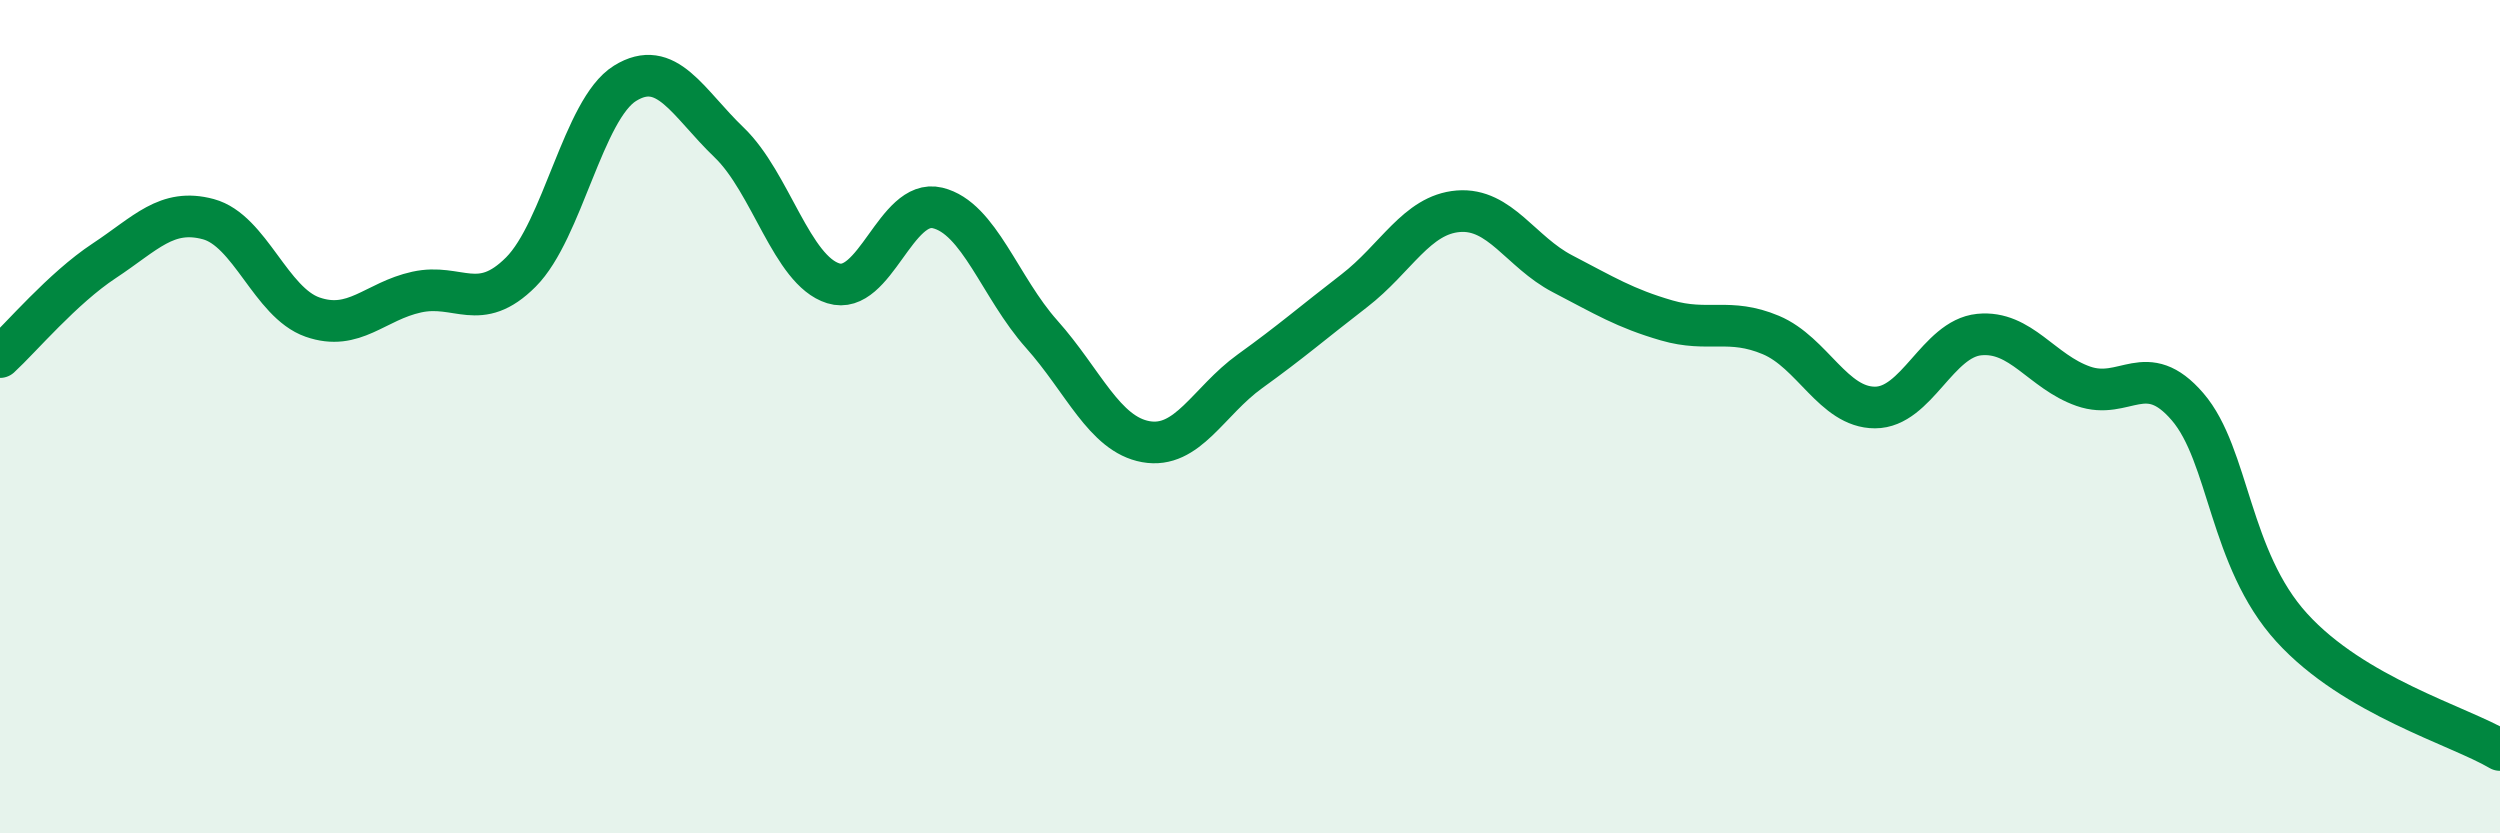
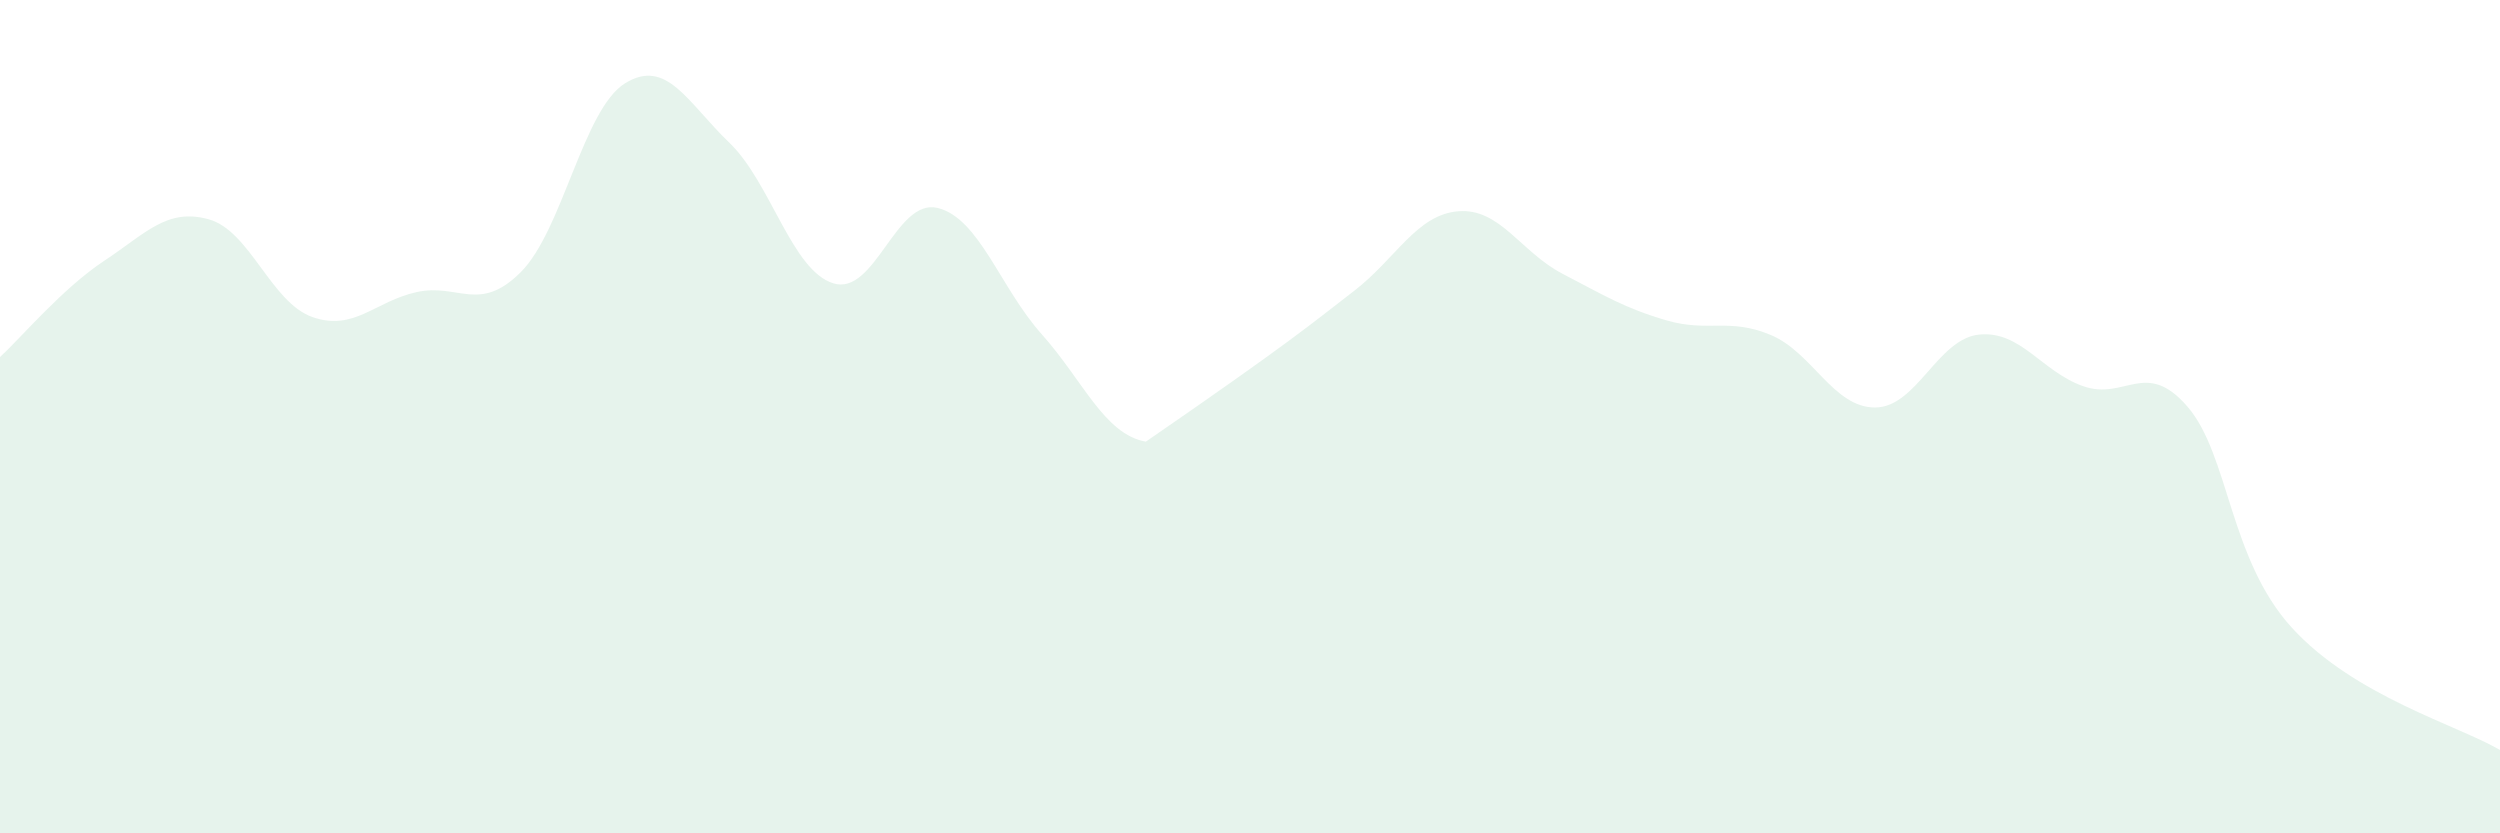
<svg xmlns="http://www.w3.org/2000/svg" width="60" height="20" viewBox="0 0 60 20">
-   <path d="M 0,8.57 C 0.5,8.11 1.5,6.92 2.5,6.26 C 3.5,5.6 4,4.99 5,5.26 C 6,5.53 6.5,7.26 7.5,7.61 C 8.5,7.96 9,7.23 10,7.01 C 11,6.79 11.5,7.53 12.5,6.53 C 13.5,5.53 14,2.62 15,2 C 16,1.38 16.5,2.46 17.5,3.42 C 18.5,4.38 19,6.49 20,6.8 C 21,7.11 21.5,4.75 22.5,4.99 C 23.5,5.23 24,6.9 25,8.02 C 26,9.14 26.5,10.42 27.5,10.6 C 28.5,10.78 29,9.63 30,8.91 C 31,8.19 31.5,7.75 32.5,6.98 C 33.5,6.21 34,5.15 35,5.07 C 36,4.99 36.5,6.05 37.5,6.57 C 38.5,7.09 39,7.4 40,7.69 C 41,7.98 41.5,7.62 42.5,8.04 C 43.5,8.46 44,9.78 45,9.78 C 46,9.78 46.5,8.13 47.5,8.03 C 48.5,7.93 49,8.92 50,9.27 C 51,9.62 51.5,8.6 52.5,9.76 C 53.5,10.92 53.5,13.41 55,15.06 C 56.5,16.71 59,17.41 60,18L60 20L0 20Z" fill="#008740" opacity="0.1" stroke-linecap="round" stroke-linejoin="round" />
-   <path d="M 0,8.57 C 0.5,8.11 1.5,6.92 2.5,6.26 C 3.5,5.6 4,4.99 5,5.26 C 6,5.53 6.5,7.26 7.5,7.61 C 8.5,7.96 9,7.23 10,7.01 C 11,6.79 11.5,7.53 12.5,6.53 C 13.5,5.53 14,2.62 15,2 C 16,1.38 16.5,2.46 17.5,3.42 C 18.5,4.38 19,6.49 20,6.8 C 21,7.11 21.5,4.75 22.5,4.99 C 23.5,5.23 24,6.9 25,8.02 C 26,9.14 26.5,10.42 27.5,10.6 C 28.5,10.78 29,9.63 30,8.91 C 31,8.19 31.5,7.75 32.5,6.98 C 33.5,6.21 34,5.15 35,5.07 C 36,4.99 36.5,6.05 37.5,6.57 C 38.5,7.09 39,7.4 40,7.69 C 41,7.98 41.5,7.62 42.5,8.04 C 43.5,8.46 44,9.78 45,9.78 C 46,9.78 46.5,8.13 47.5,8.03 C 48.5,7.93 49,8.92 50,9.27 C 51,9.62 51.5,8.6 52.5,9.76 C 53.5,10.92 53.5,13.41 55,15.06 C 56.5,16.71 59,17.41 60,18" stroke="#008740" stroke-width="1" fill="none" stroke-linecap="round" stroke-linejoin="round" />
+   <path d="M 0,8.57 C 0.5,8.11 1.5,6.92 2.5,6.26 C 3.5,5.6 4,4.99 5,5.26 C 6,5.53 6.5,7.26 7.5,7.61 C 8.5,7.96 9,7.23 10,7.01 C 11,6.79 11.5,7.53 12.5,6.53 C 13.5,5.53 14,2.62 15,2 C 16,1.38 16.5,2.46 17.5,3.42 C 18.5,4.38 19,6.49 20,6.8 C 21,7.11 21.5,4.75 22.5,4.99 C 23.5,5.23 24,6.9 25,8.02 C 26,9.14 26.5,10.42 27.5,10.6 C 31,8.19 31.5,7.75 32.5,6.98 C 33.5,6.21 34,5.15 35,5.07 C 36,4.99 36.5,6.05 37.5,6.57 C 38.5,7.09 39,7.4 40,7.69 C 41,7.98 41.5,7.62 42.5,8.04 C 43.5,8.46 44,9.78 45,9.78 C 46,9.78 46.5,8.13 47.5,8.03 C 48.5,7.93 49,8.92 50,9.27 C 51,9.62 51.5,8.6 52.5,9.76 C 53.5,10.92 53.5,13.41 55,15.06 C 56.5,16.71 59,17.41 60,18L60 20L0 20Z" fill="#008740" opacity="0.1" stroke-linecap="round" stroke-linejoin="round" />
</svg>